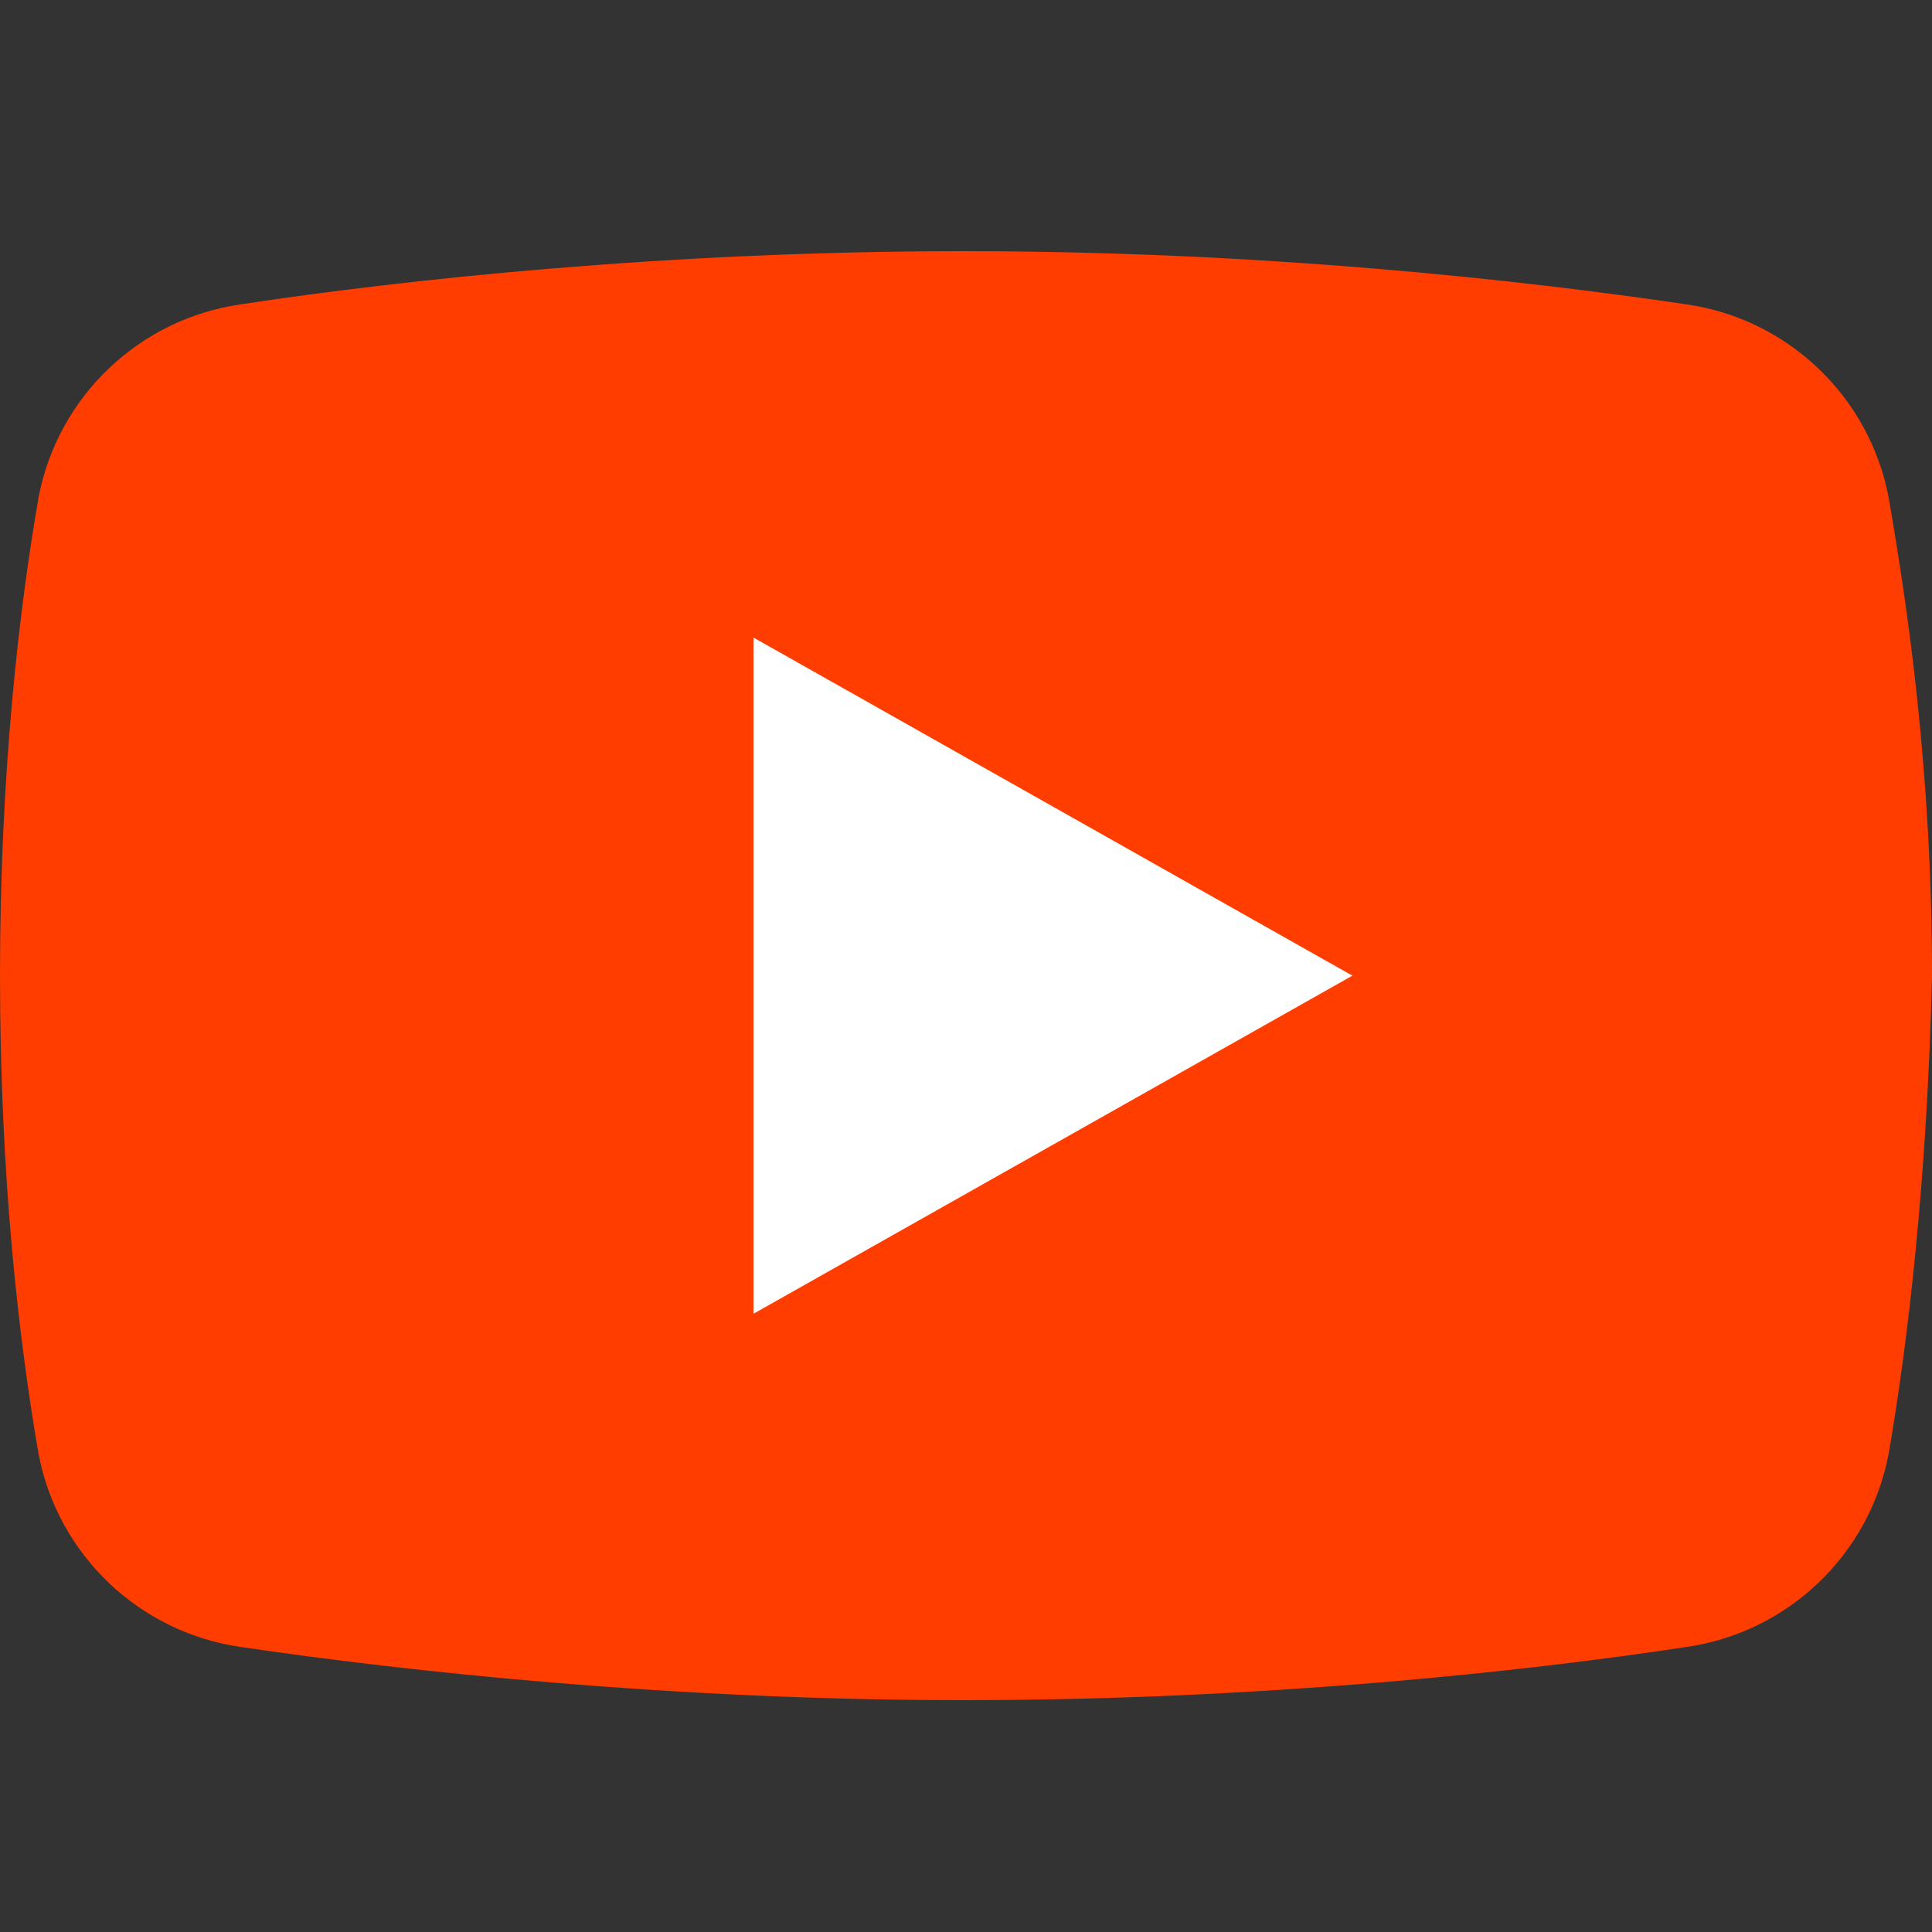
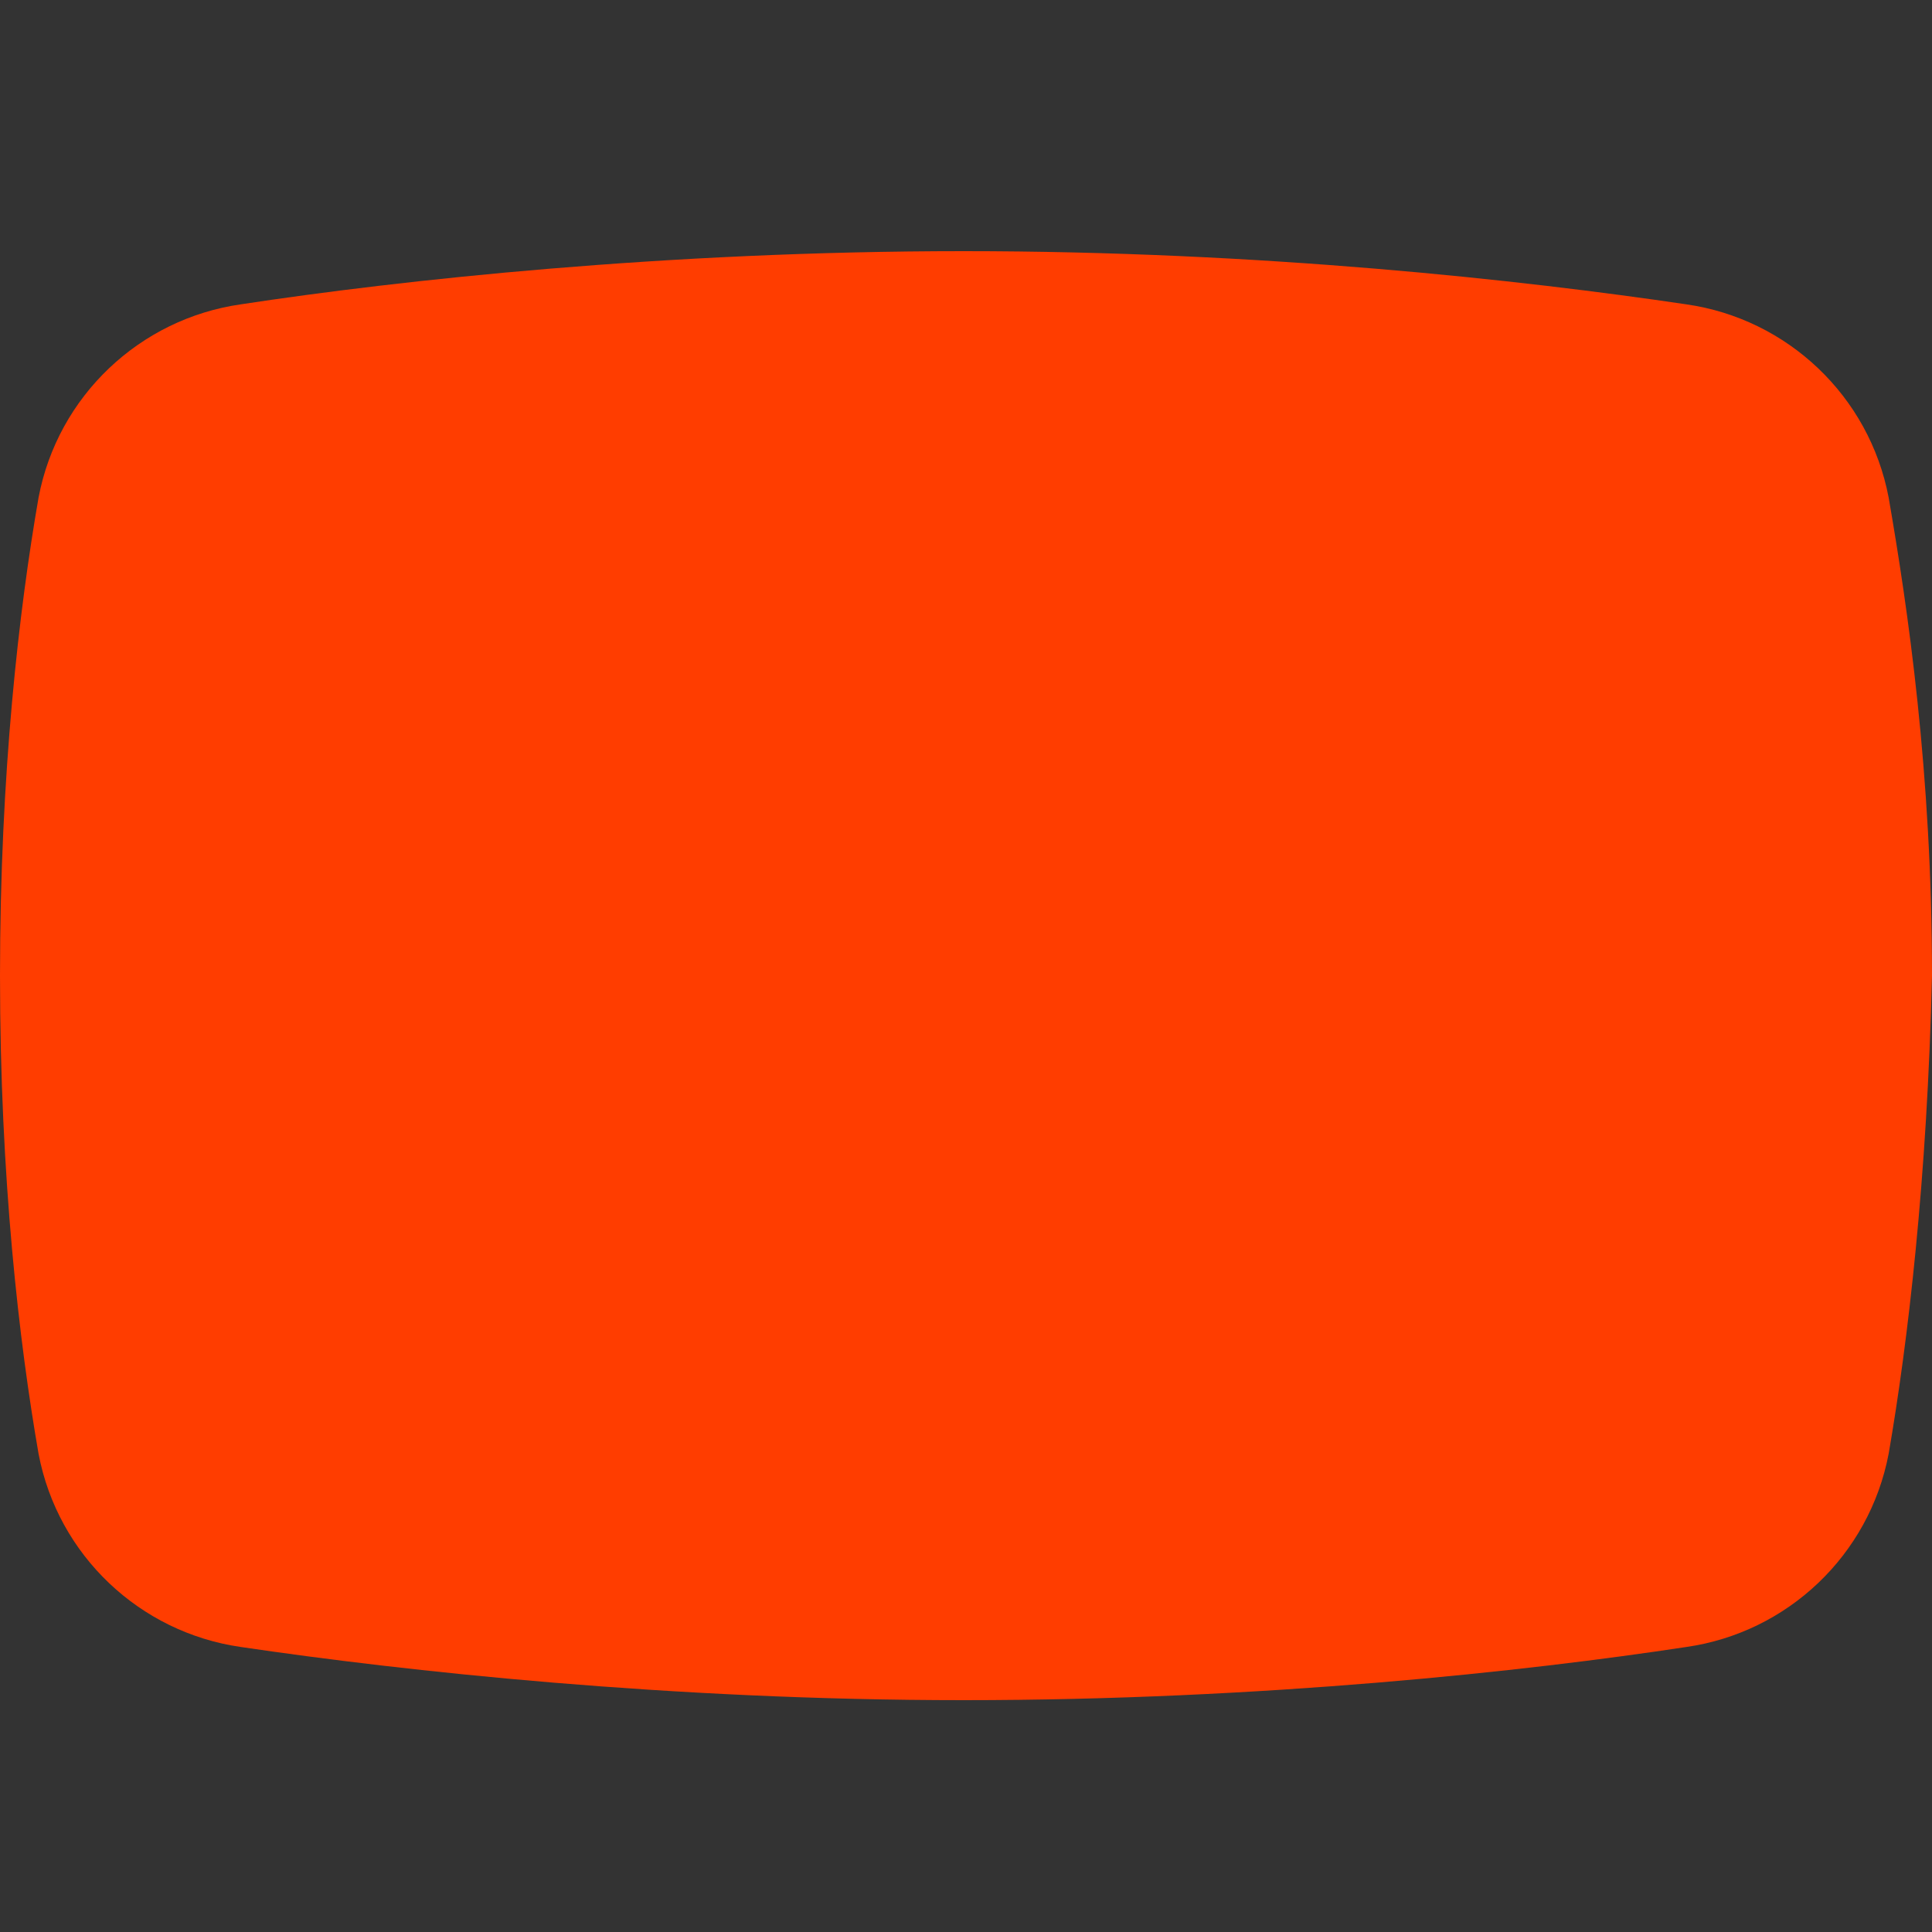
<svg xmlns="http://www.w3.org/2000/svg" width="25" height="25" viewBox="0 0 25 25" fill="none">
  <rect x="0" y="0" width="25" height="25" fill="#333333" stroke="none" />
  <path d="M24.439 18.812C24.189 20.125 23.13 21.125 21.82 21.312C19.763 21.625 16.334 22 12.469 22C8.666 22 5.237 21.625 3.117 21.312C1.808 21.125 0.748 20.125 0.499 18.812C0.249 17.375 0 15.25 0 12.625C0 10 0.249 7.875 0.499 6.438C0.748 5.125 1.808 4.125 3.117 3.938C5.175 3.625 8.603 3.25 12.469 3.25C16.334 3.25 19.701 3.625 21.82 3.938C23.13 4.125 24.189 5.125 24.439 6.438C24.688 7.875 25 10 25 12.625C24.938 15.25 24.688 17.375 24.439 18.812Z" fill="#FF3D00" />
-   <path d="M9.75 17V8.25L17.5 12.625L9.75 17Z" fill="white" />
</svg>